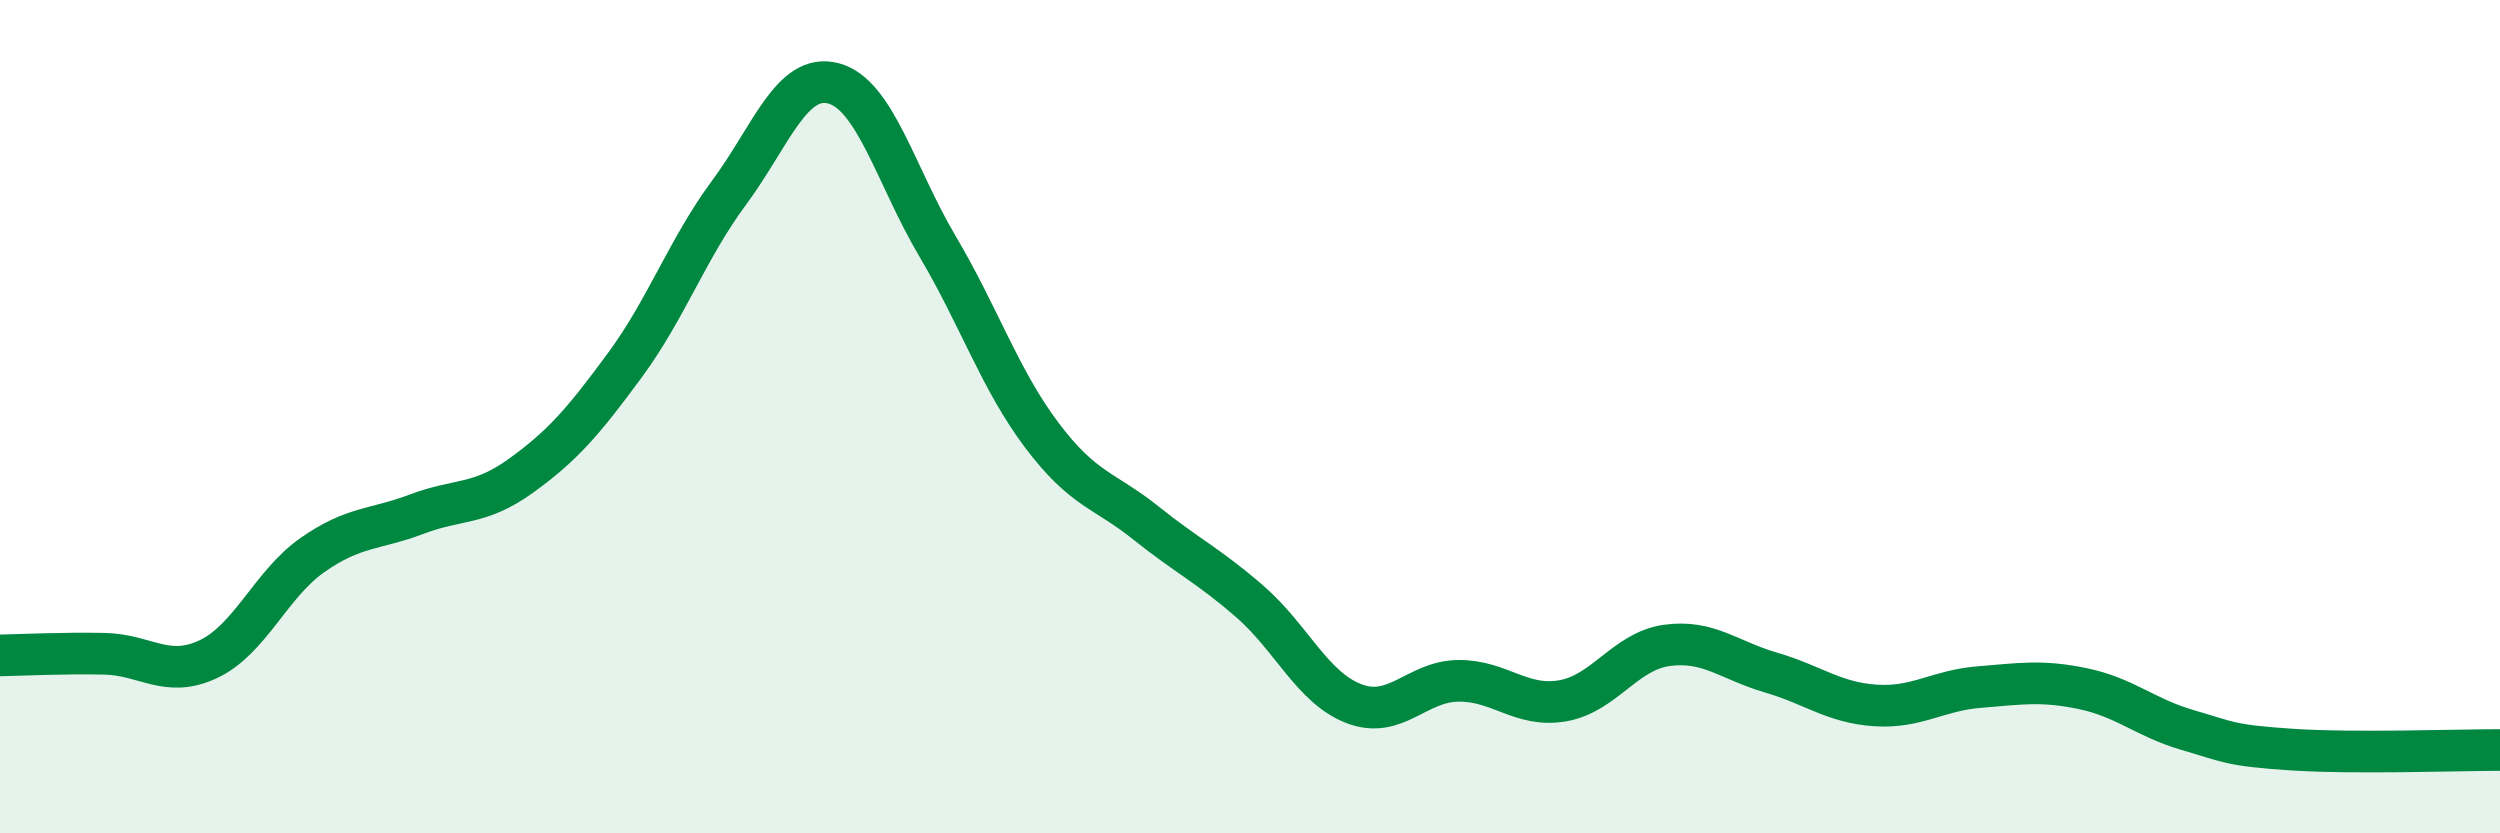
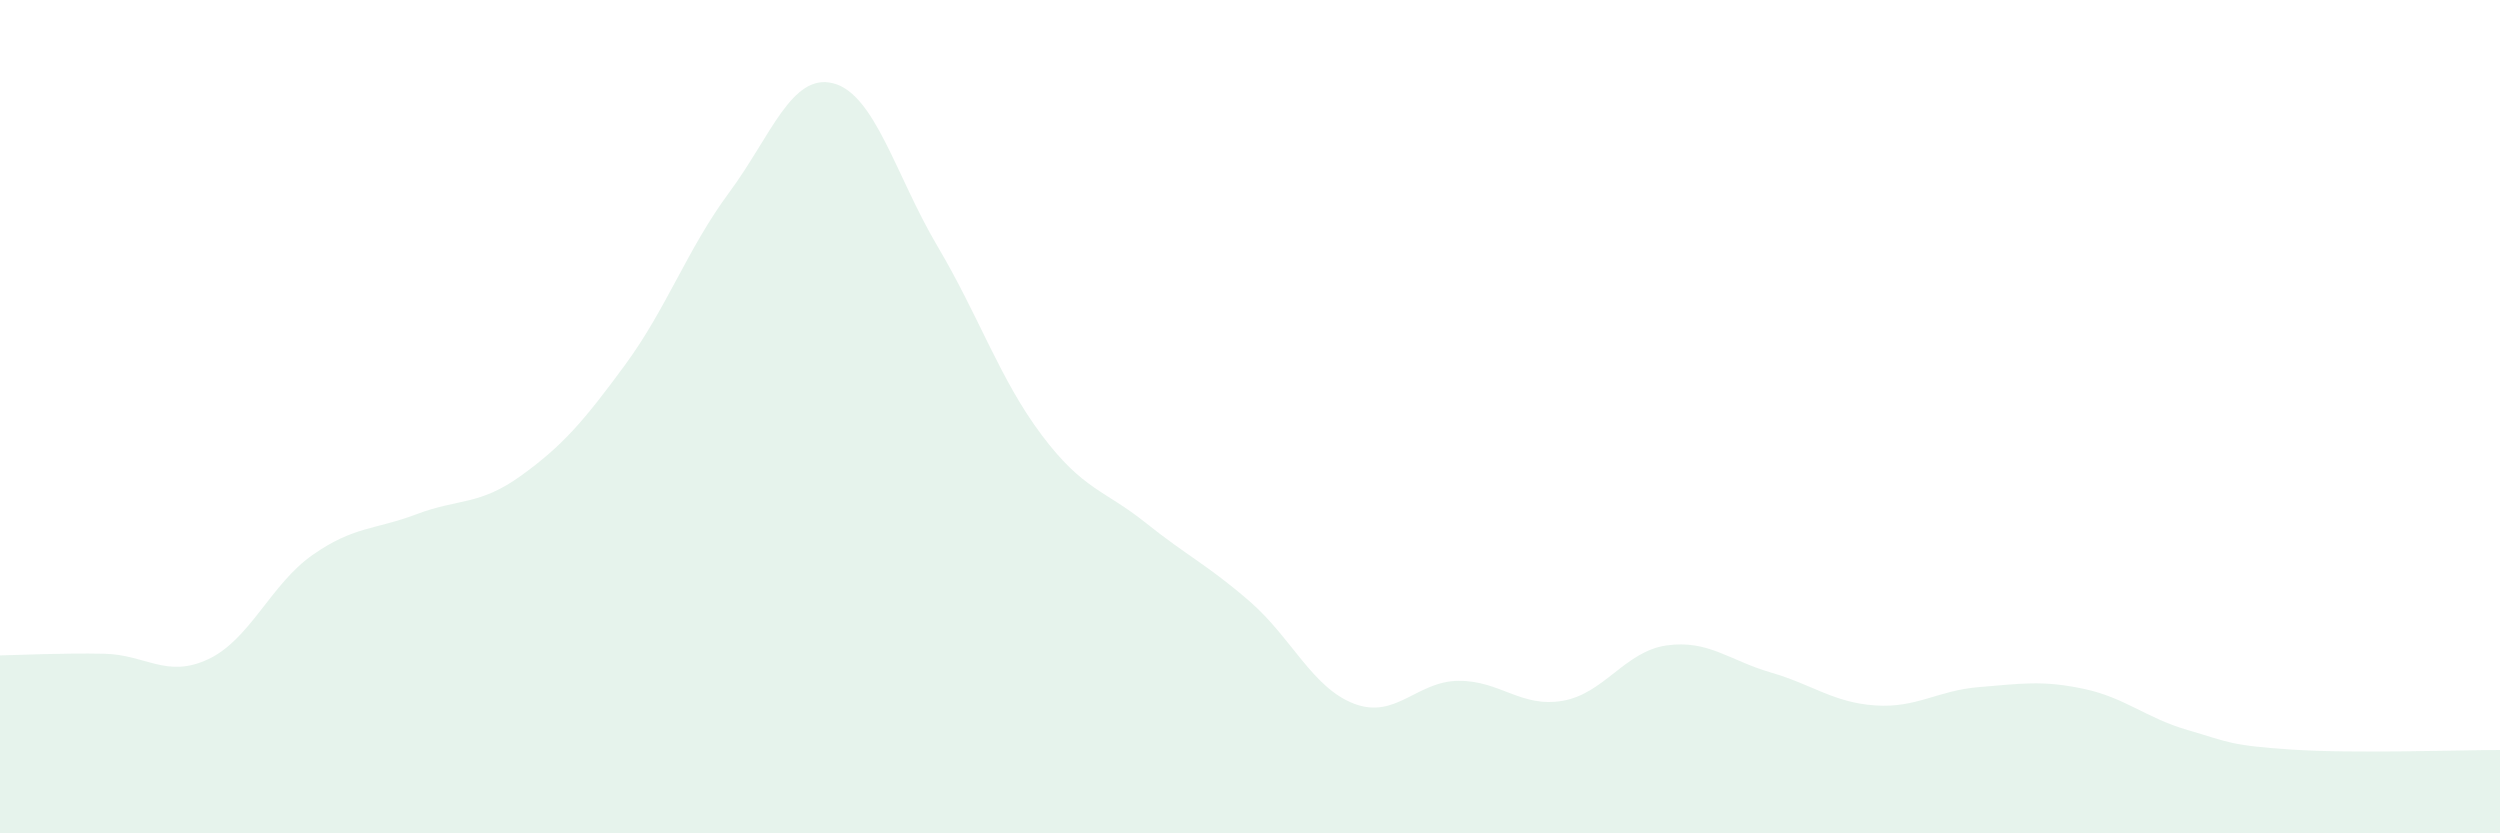
<svg xmlns="http://www.w3.org/2000/svg" width="60" height="20" viewBox="0 0 60 20">
  <path d="M 0,15.73 C 0.5,15.72 1.5,15.67 2.5,15.69 C 3.5,15.71 4,16.29 5,15.82 C 6,15.35 6.5,14.02 7.5,13.32 C 8.5,12.62 9,12.72 10,12.34 C 11,11.96 11.5,12.14 12.5,11.42 C 13.5,10.7 14,10.12 15,8.76 C 16,7.4 16.5,5.97 17.5,4.62 C 18.5,3.27 19,1.74 20,2 C 21,2.26 21.5,4.22 22.5,5.91 C 23.5,7.6 24,9.11 25,10.44 C 26,11.77 26.5,11.75 27.5,12.55 C 28.5,13.35 29,13.57 30,14.44 C 31,15.31 31.5,16.51 32.5,16.89 C 33.5,17.27 34,16.35 35,16.34 C 36,16.33 36.5,16.99 37.5,16.82 C 38.5,16.65 39,15.63 40,15.49 C 41,15.35 41.5,15.85 42.5,16.14 C 43.5,16.43 44,16.86 45,16.93 C 46,17 46.5,16.57 47.5,16.49 C 48.5,16.41 49,16.32 50,16.53 C 51,16.74 51.5,17.23 52.5,17.52 C 53.5,17.81 53.5,17.89 55,17.99 C 56.5,18.09 59,18 60,18L60 20L0 20Z" fill="#008740" opacity="0.1" stroke-linecap="round" stroke-linejoin="round" />
-   <path d="M 0,15.73 C 0.5,15.72 1.5,15.67 2.5,15.69 C 3.5,15.71 4,16.29 5,15.82 C 6,15.35 6.5,14.02 7.5,13.32 C 8.5,12.62 9,12.72 10,12.34 C 11,11.96 11.5,12.14 12.5,11.42 C 13.5,10.7 14,10.12 15,8.76 C 16,7.4 16.5,5.97 17.5,4.62 C 18.5,3.27 19,1.74 20,2 C 21,2.26 21.5,4.22 22.5,5.91 C 23.5,7.6 24,9.11 25,10.44 C 26,11.77 26.5,11.75 27.5,12.55 C 28.5,13.35 29,13.57 30,14.44 C 31,15.31 31.5,16.51 32.5,16.89 C 33.5,17.27 34,16.35 35,16.34 C 36,16.33 36.5,16.99 37.5,16.82 C 38.5,16.65 39,15.63 40,15.49 C 41,15.35 41.5,15.85 42.5,16.14 C 43.5,16.43 44,16.86 45,16.93 C 46,17 46.5,16.57 47.5,16.49 C 48.5,16.41 49,16.32 50,16.53 C 51,16.74 51.5,17.23 52.5,17.52 C 53.5,17.81 53.5,17.89 55,17.99 C 56.5,18.09 59,18 60,18" stroke="#008740" stroke-width="1" fill="none" stroke-linecap="round" stroke-linejoin="round" />
</svg>